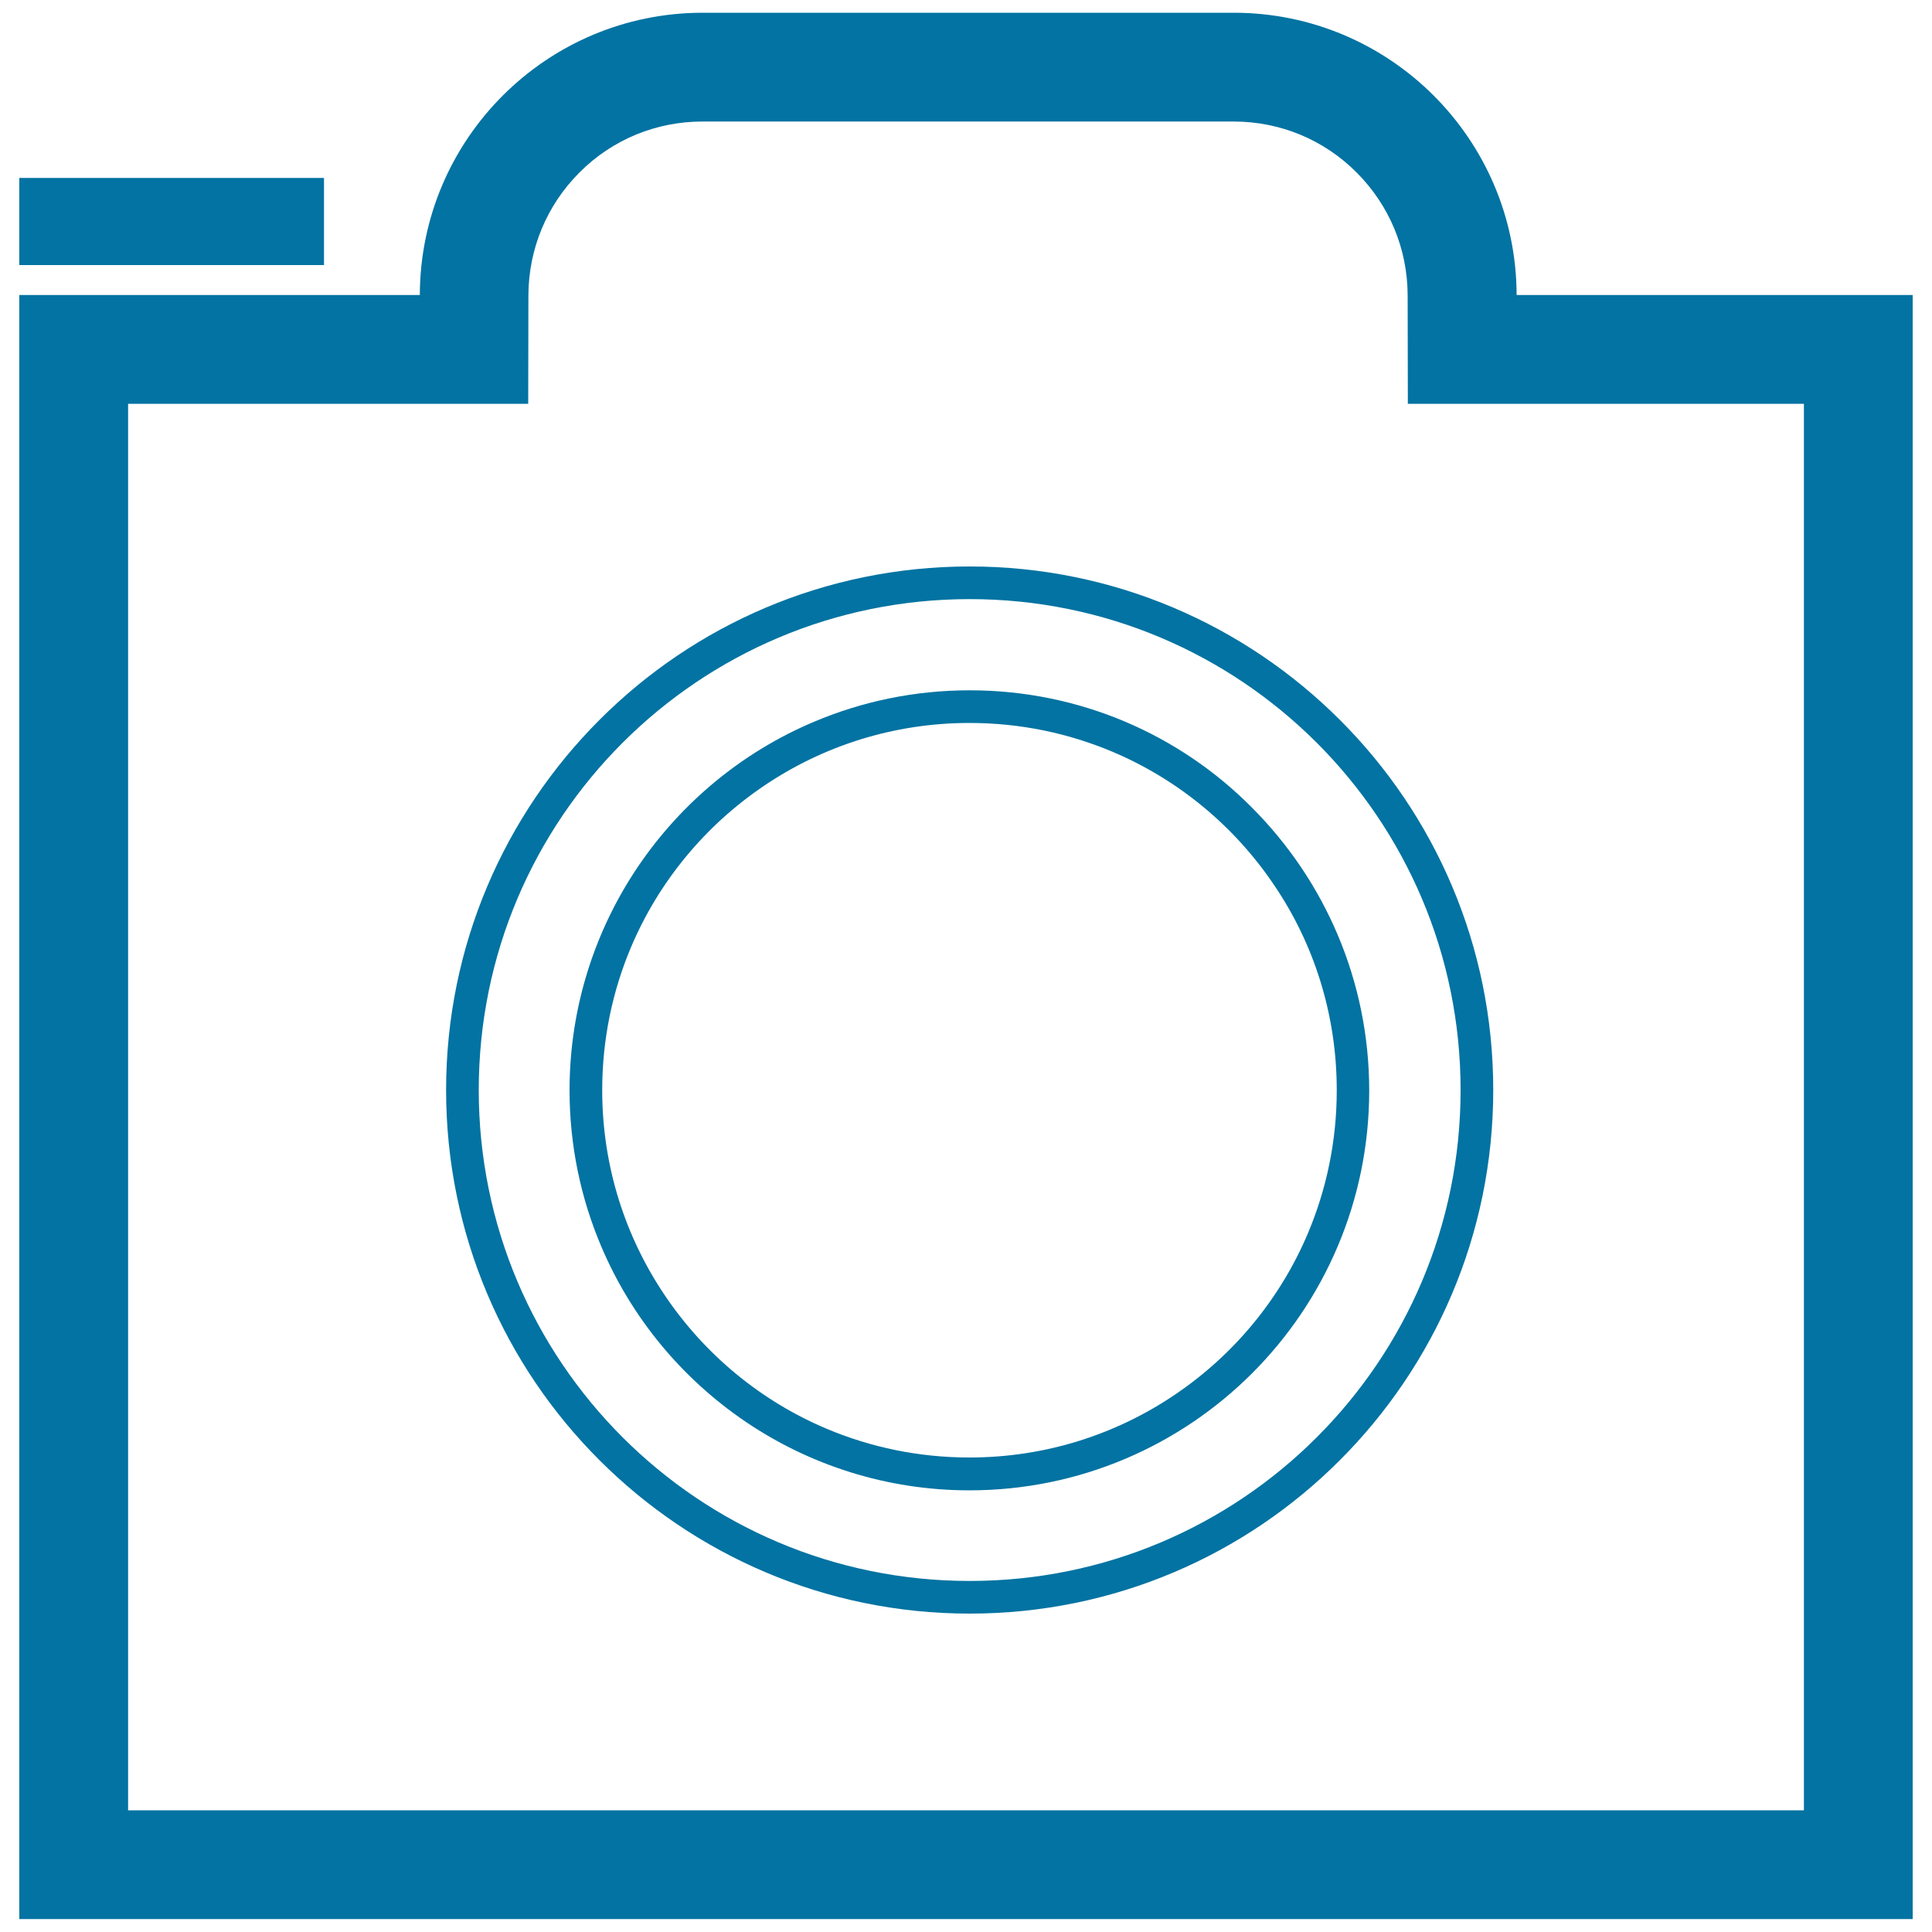
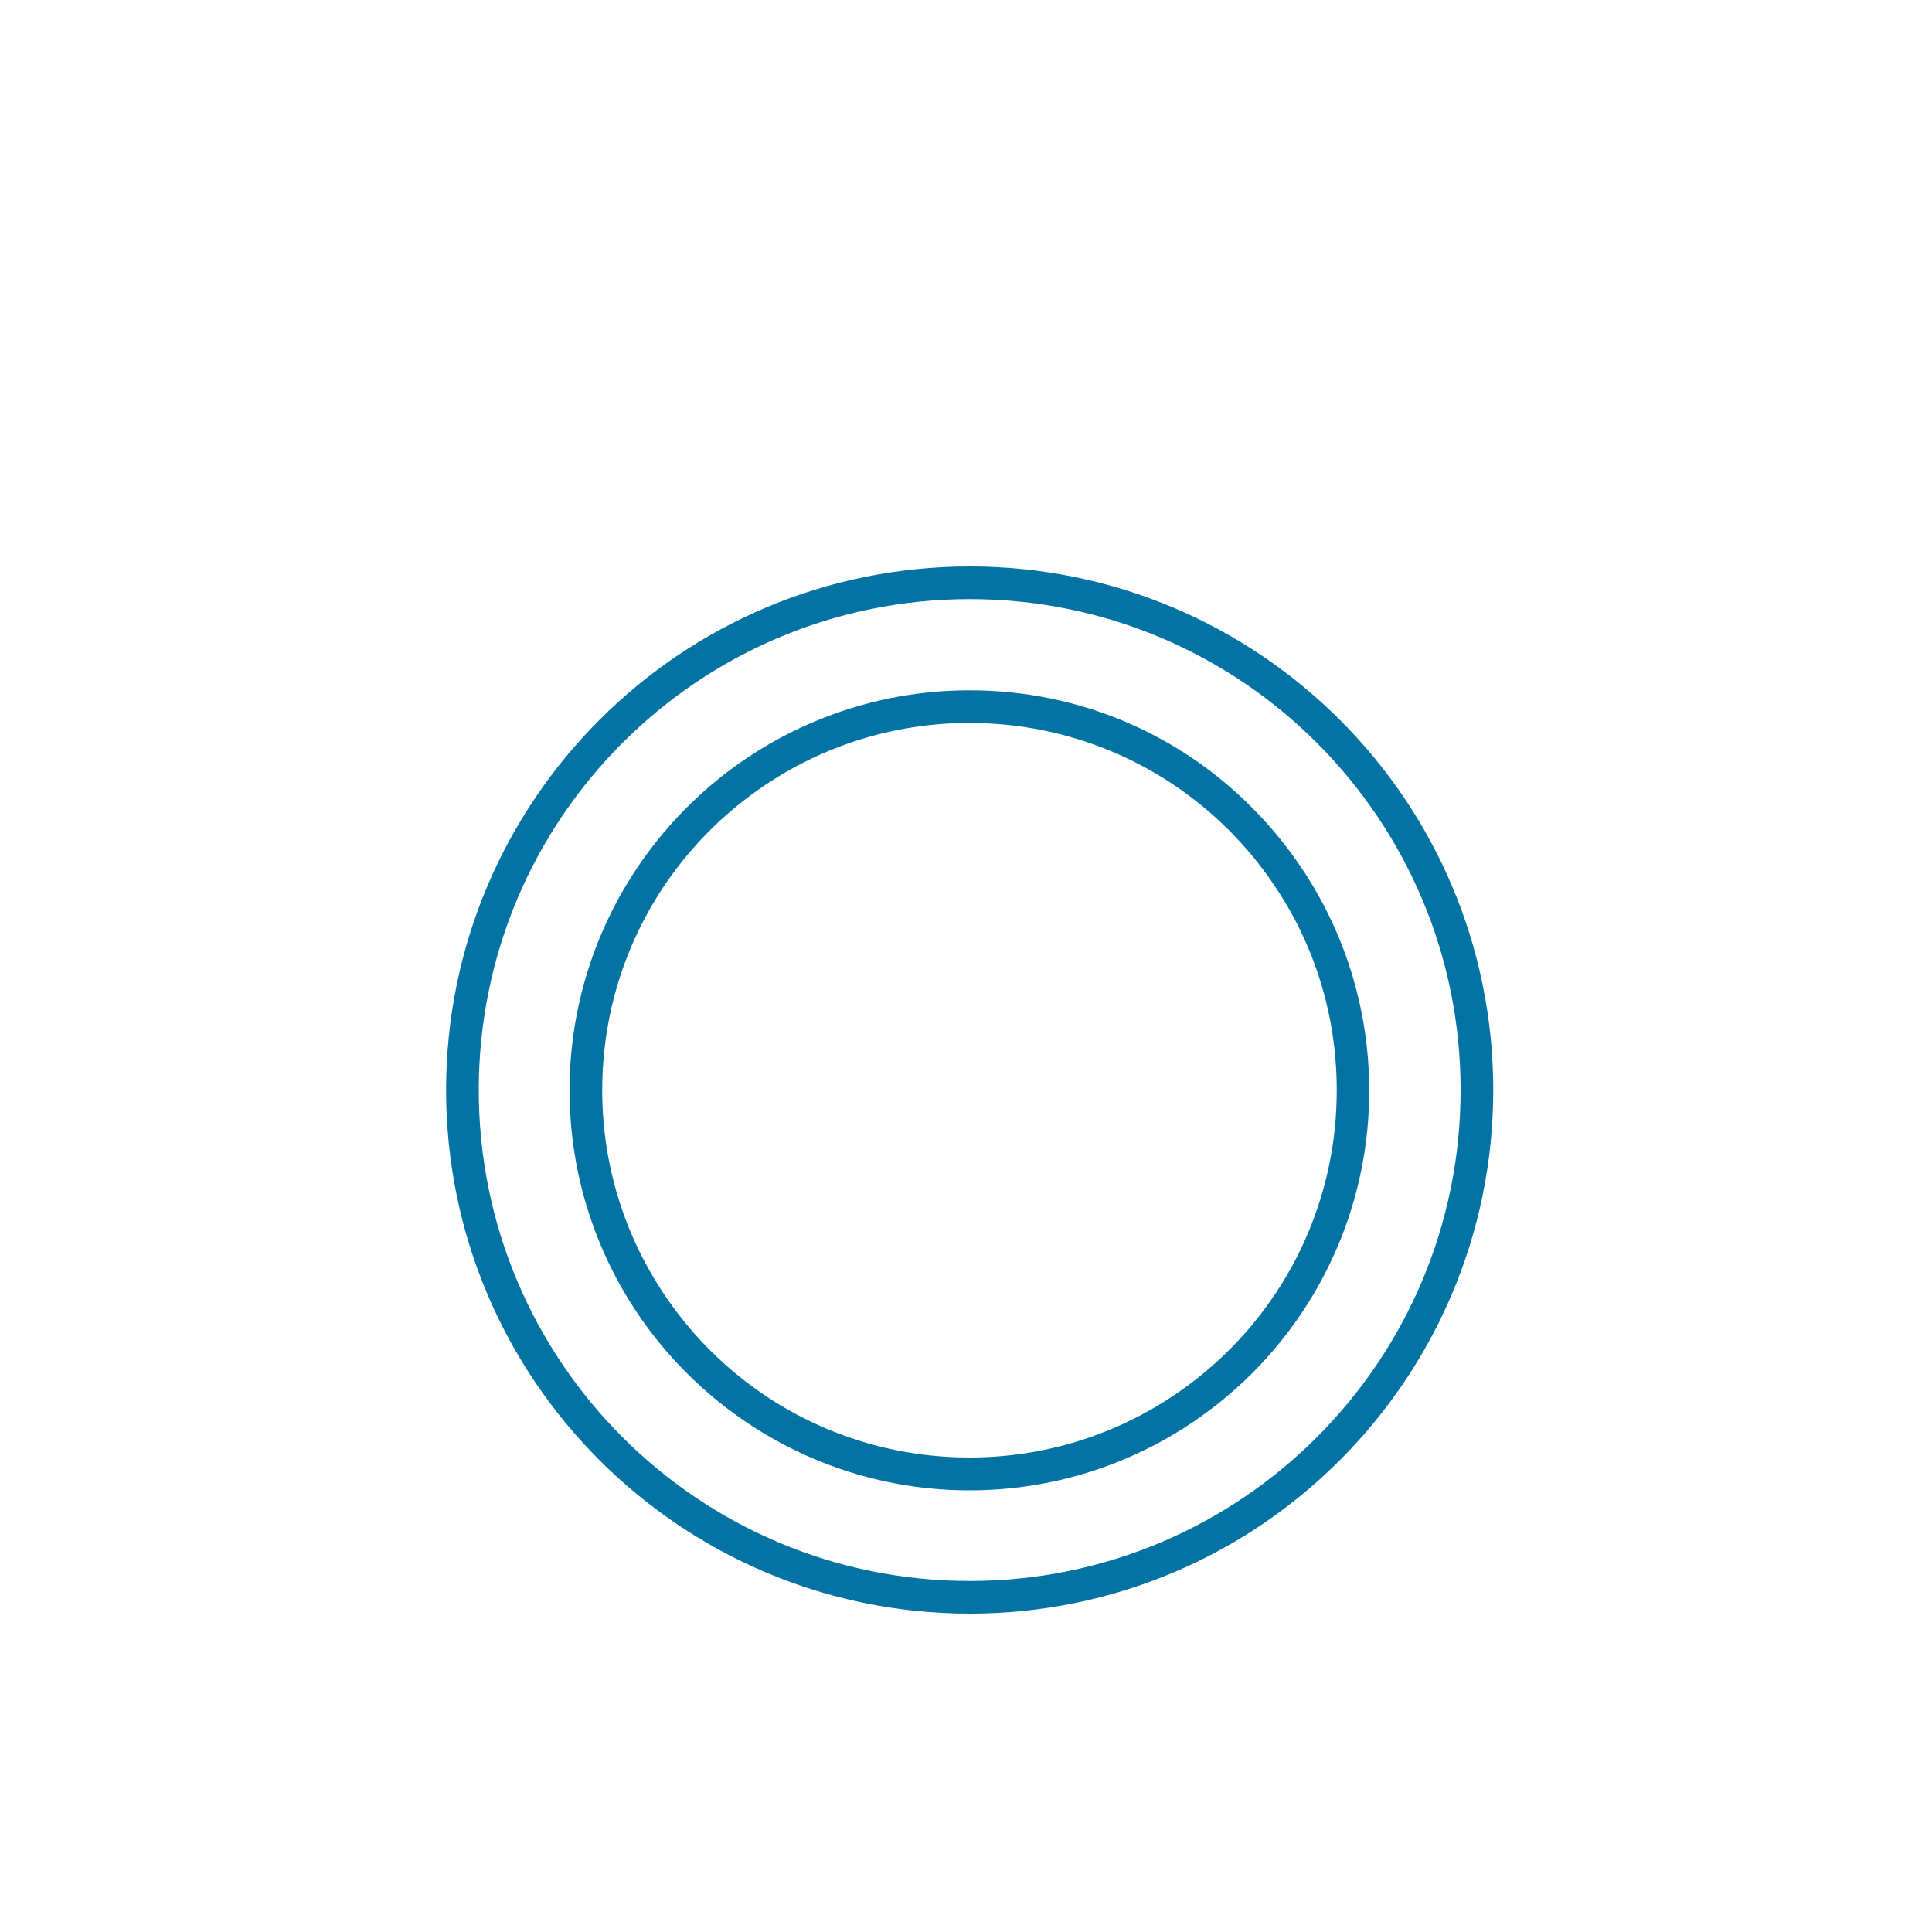
<svg xmlns="http://www.w3.org/2000/svg" viewBox="0 0 1000 1000" style="fill:#0273a2">
  <title>Camera SVG icon</title>
-   <path d="M785,152.7C784.8,72,719.3,6.6,638.6,6.6H363.7c-80.7,0-146.2,65.4-146.4,146.1H10v840.6h980V152.7H785z M933.7,937H66.3l0-728h150.9h56.2l0.1-56.2c0.1-24,9.5-46.6,26.5-63.6c17-17,39.6-26.3,63.6-26.3h274.9c24,0,46.6,9.3,63.6,26.3c17,17,26.4,39.5,26.5,63.6l0.1,56.2H785h148.7V937L933.7,937z" />
  <path d="M501.9,293.2c-74.8,0-142.6,30.3-191.6,79.4c-49,49-79.4,116.8-79.4,191.6c0,74.8,30.3,142.6,79.4,191.6c49,49,116.8,79.4,191.6,79.4c74.8,0,142.6-30.3,191.6-79.4c49-49,79.4-116.8,79.4-191.6c0-74.8-30.3-142.6-79.4-191.6C644.5,323.6,576.7,293.2,501.9,293.2z M681.6,743.9c-46,46-109.5,74.4-179.7,74.4c-70.2,0-133.7-28.4-179.7-74.4c-46-46-74.4-109.5-74.4-179.7c0-70.2,28.4-133.7,74.4-179.7c46-46,109.5-74.4,179.7-74.4c70.2,0,133.7,28.4,179.7,74.4c46,46,74.4,109.5,74.4,179.7C756,634.4,727.6,697.9,681.6,743.9z" />
-   <path d="M501.9,357.3c-28.6,0-55.8,5.8-80.6,16.3c-37.2,15.7-68.7,41.9-91.1,75c-22.3,33-35.4,72.9-35.4,115.7c0,28.6,5.8,55.8,16.3,80.6c15.7,37.2,41.9,68.7,75,91.1c33,22.3,72.9,35.4,115.7,35.4c57.1,0,108.9-23.2,146.3-60.6c37.4-37.4,60.6-89.2,60.6-146.3c0-57.1-23.2-108.9-60.6-146.4C610.8,380.4,559,357.3,501.9,357.3z M691.9,564.3c0,26.3-5.3,51.2-14.9,74c-14.4,34.1-38.5,63.1-68.9,83.6c-30.3,20.5-66.9,32.5-106.3,32.5c-26.3,0-51.2-5.3-74-14.9c-34.1-14.4-63.1-38.5-83.6-68.9c-20.5-30.3-32.5-66.9-32.5-106.3c0-26.3,5.3-51.3,14.9-74c14.4-34.1,38.5-63.1,68.9-83.6c30.3-20.5,66.9-32.5,106.3-32.5c26.3,0,51.2,5.3,74,14.9c34.1,14.4,63.1,38.5,83.6,68.9C680,488.3,691.9,524.9,691.9,564.3z" />
-   <path d="M10,92.1h157.7v45.1H10V92.1L10,92.1z" />
+   <path d="M501.9,357.3c-28.6,0-55.8,5.8-80.6,16.3c-37.2,15.7-68.7,41.9-91.1,75c-22.3,33-35.4,72.9-35.4,115.7c0,28.6,5.8,55.8,16.3,80.6c15.7,37.2,41.9,68.7,75,91.1c33,22.3,72.9,35.4,115.7,35.4c57.1,0,108.9-23.2,146.3-60.6c37.4-37.4,60.6-89.2,60.6-146.3c0-57.1-23.2-108.9-60.6-146.4C610.8,380.4,559,357.3,501.9,357.3M691.9,564.3c0,26.3-5.3,51.2-14.9,74c-14.4,34.1-38.5,63.1-68.9,83.6c-30.3,20.5-66.9,32.5-106.3,32.5c-26.3,0-51.2-5.3-74-14.9c-34.1-14.4-63.1-38.5-83.6-68.9c-20.5-30.3-32.5-66.9-32.5-106.3c0-26.3,5.3-51.3,14.9-74c14.4-34.1,38.5-63.1,68.9-83.6c30.3-20.5,66.9-32.5,106.3-32.5c26.3,0,51.2,5.3,74,14.9c34.1,14.4,63.1,38.5,83.6,68.9C680,488.3,691.9,524.9,691.9,564.3z" />
</svg>